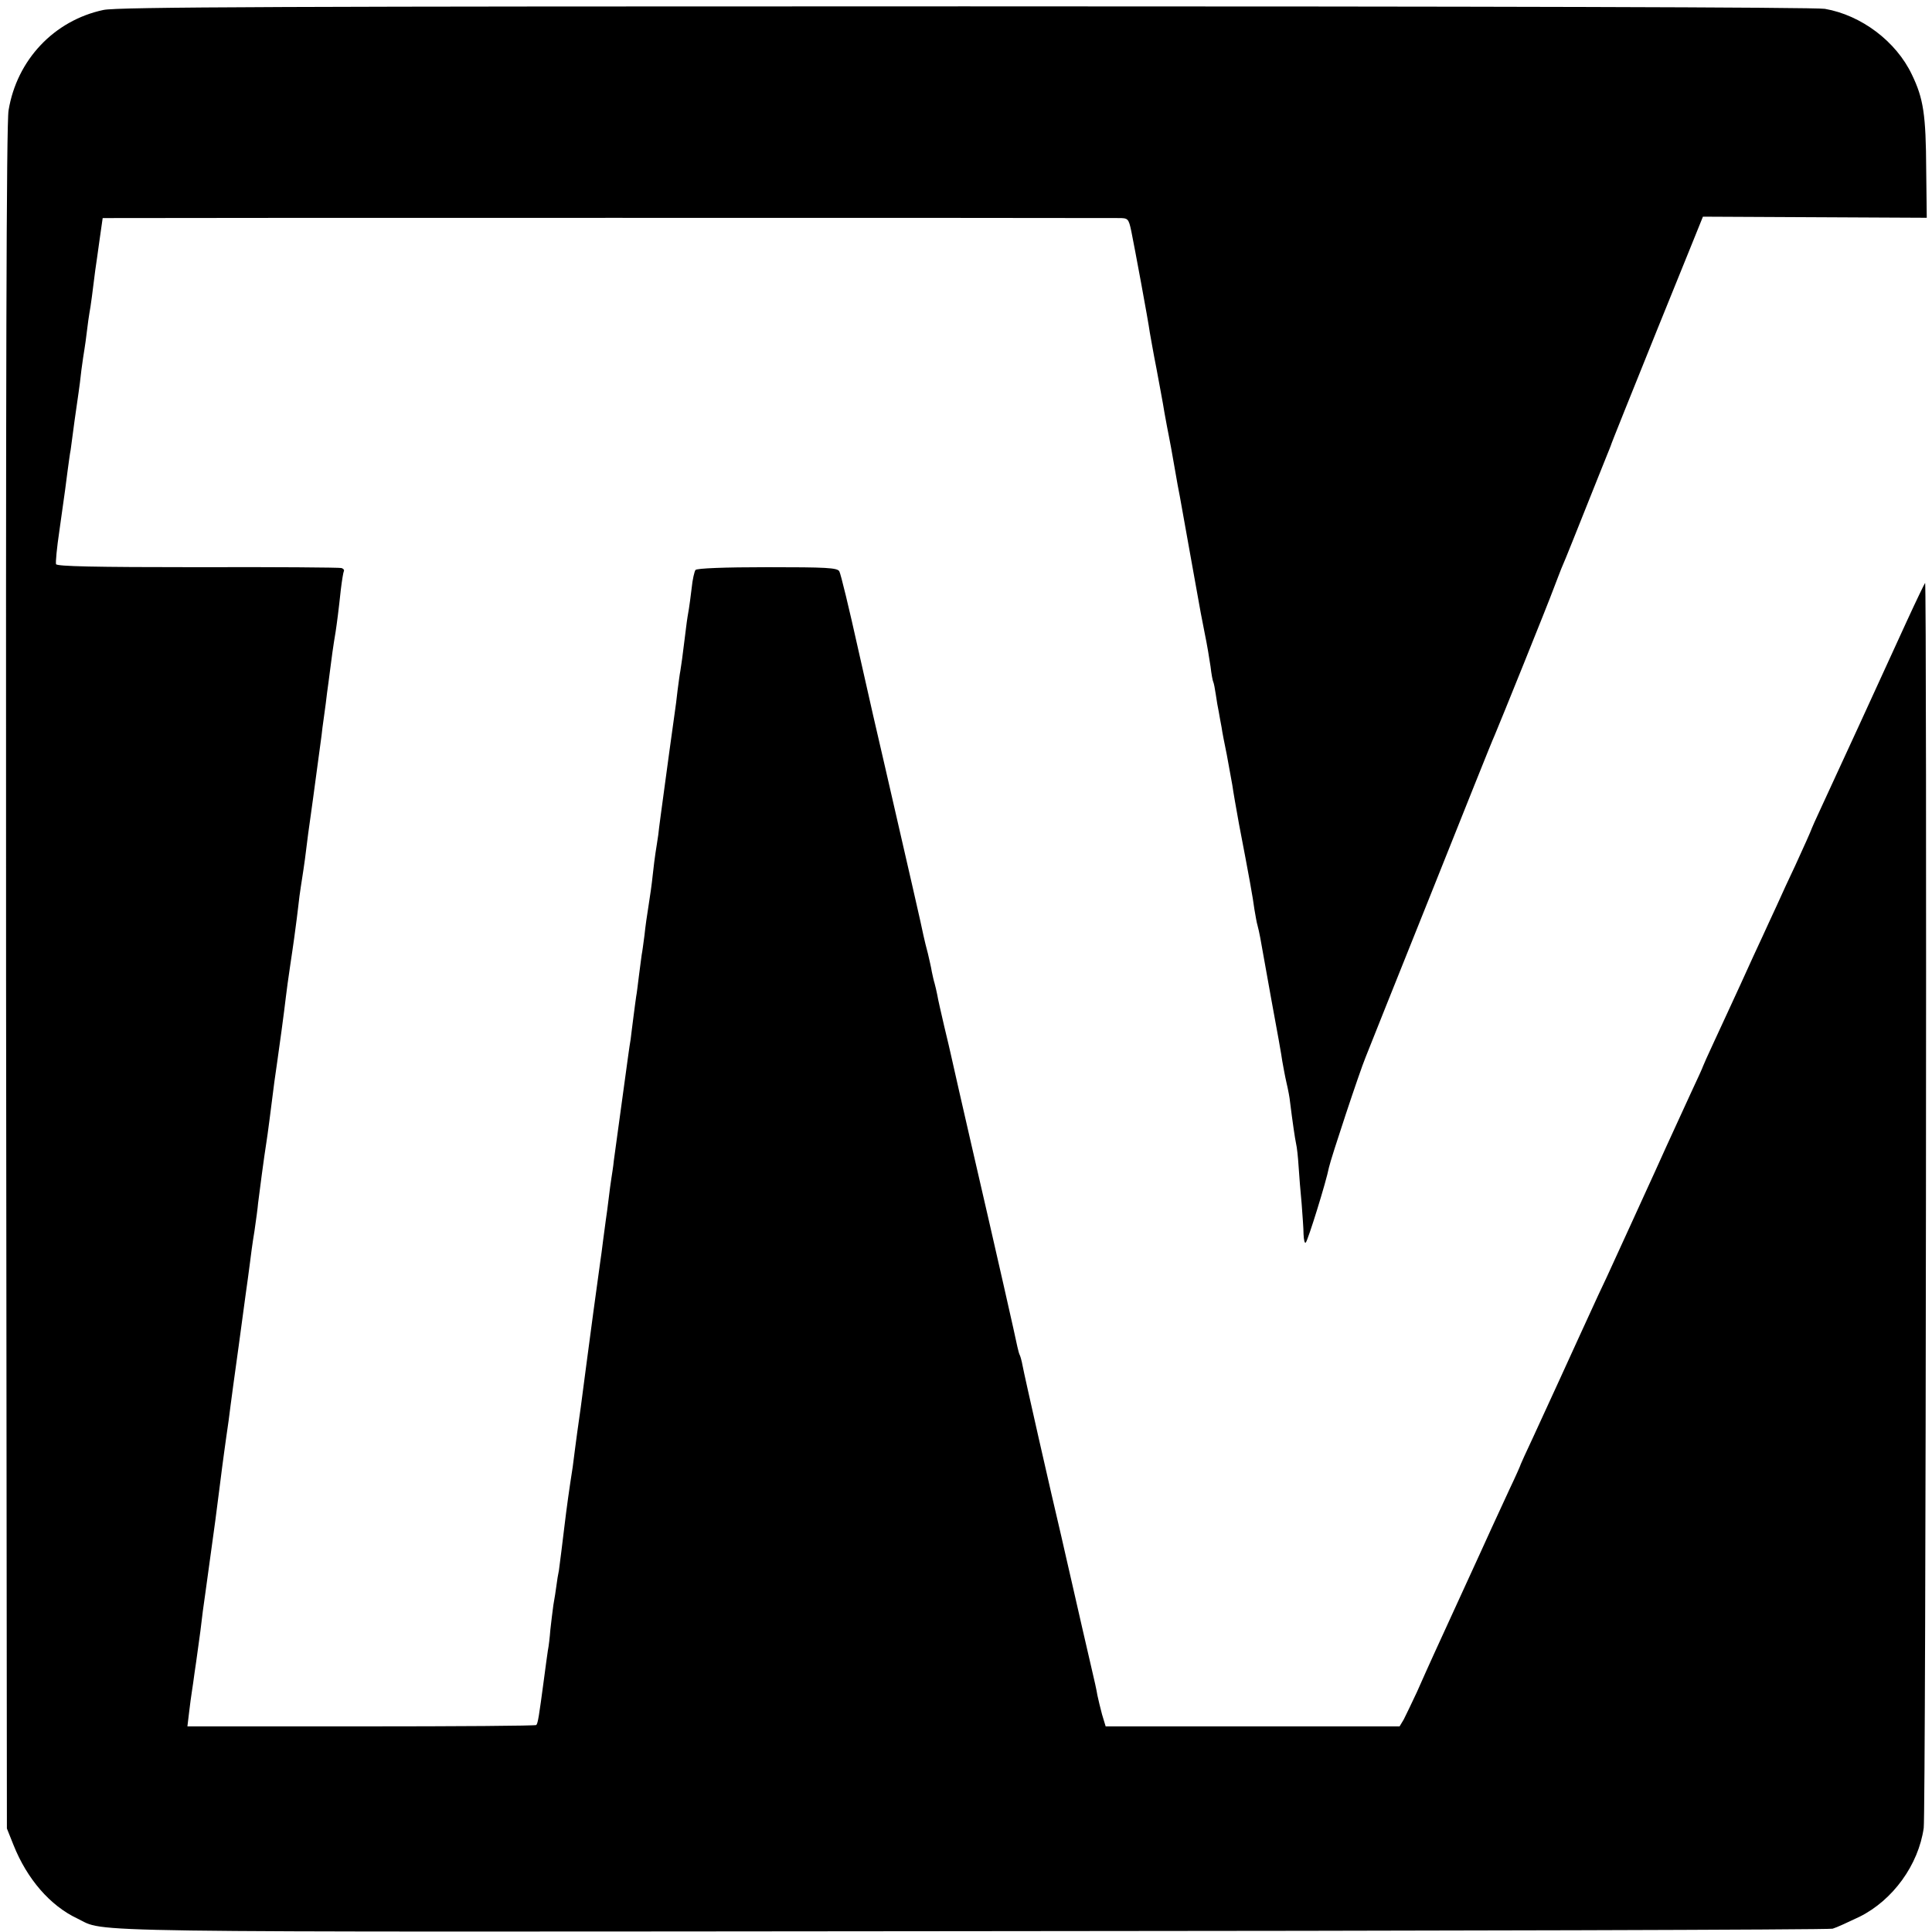
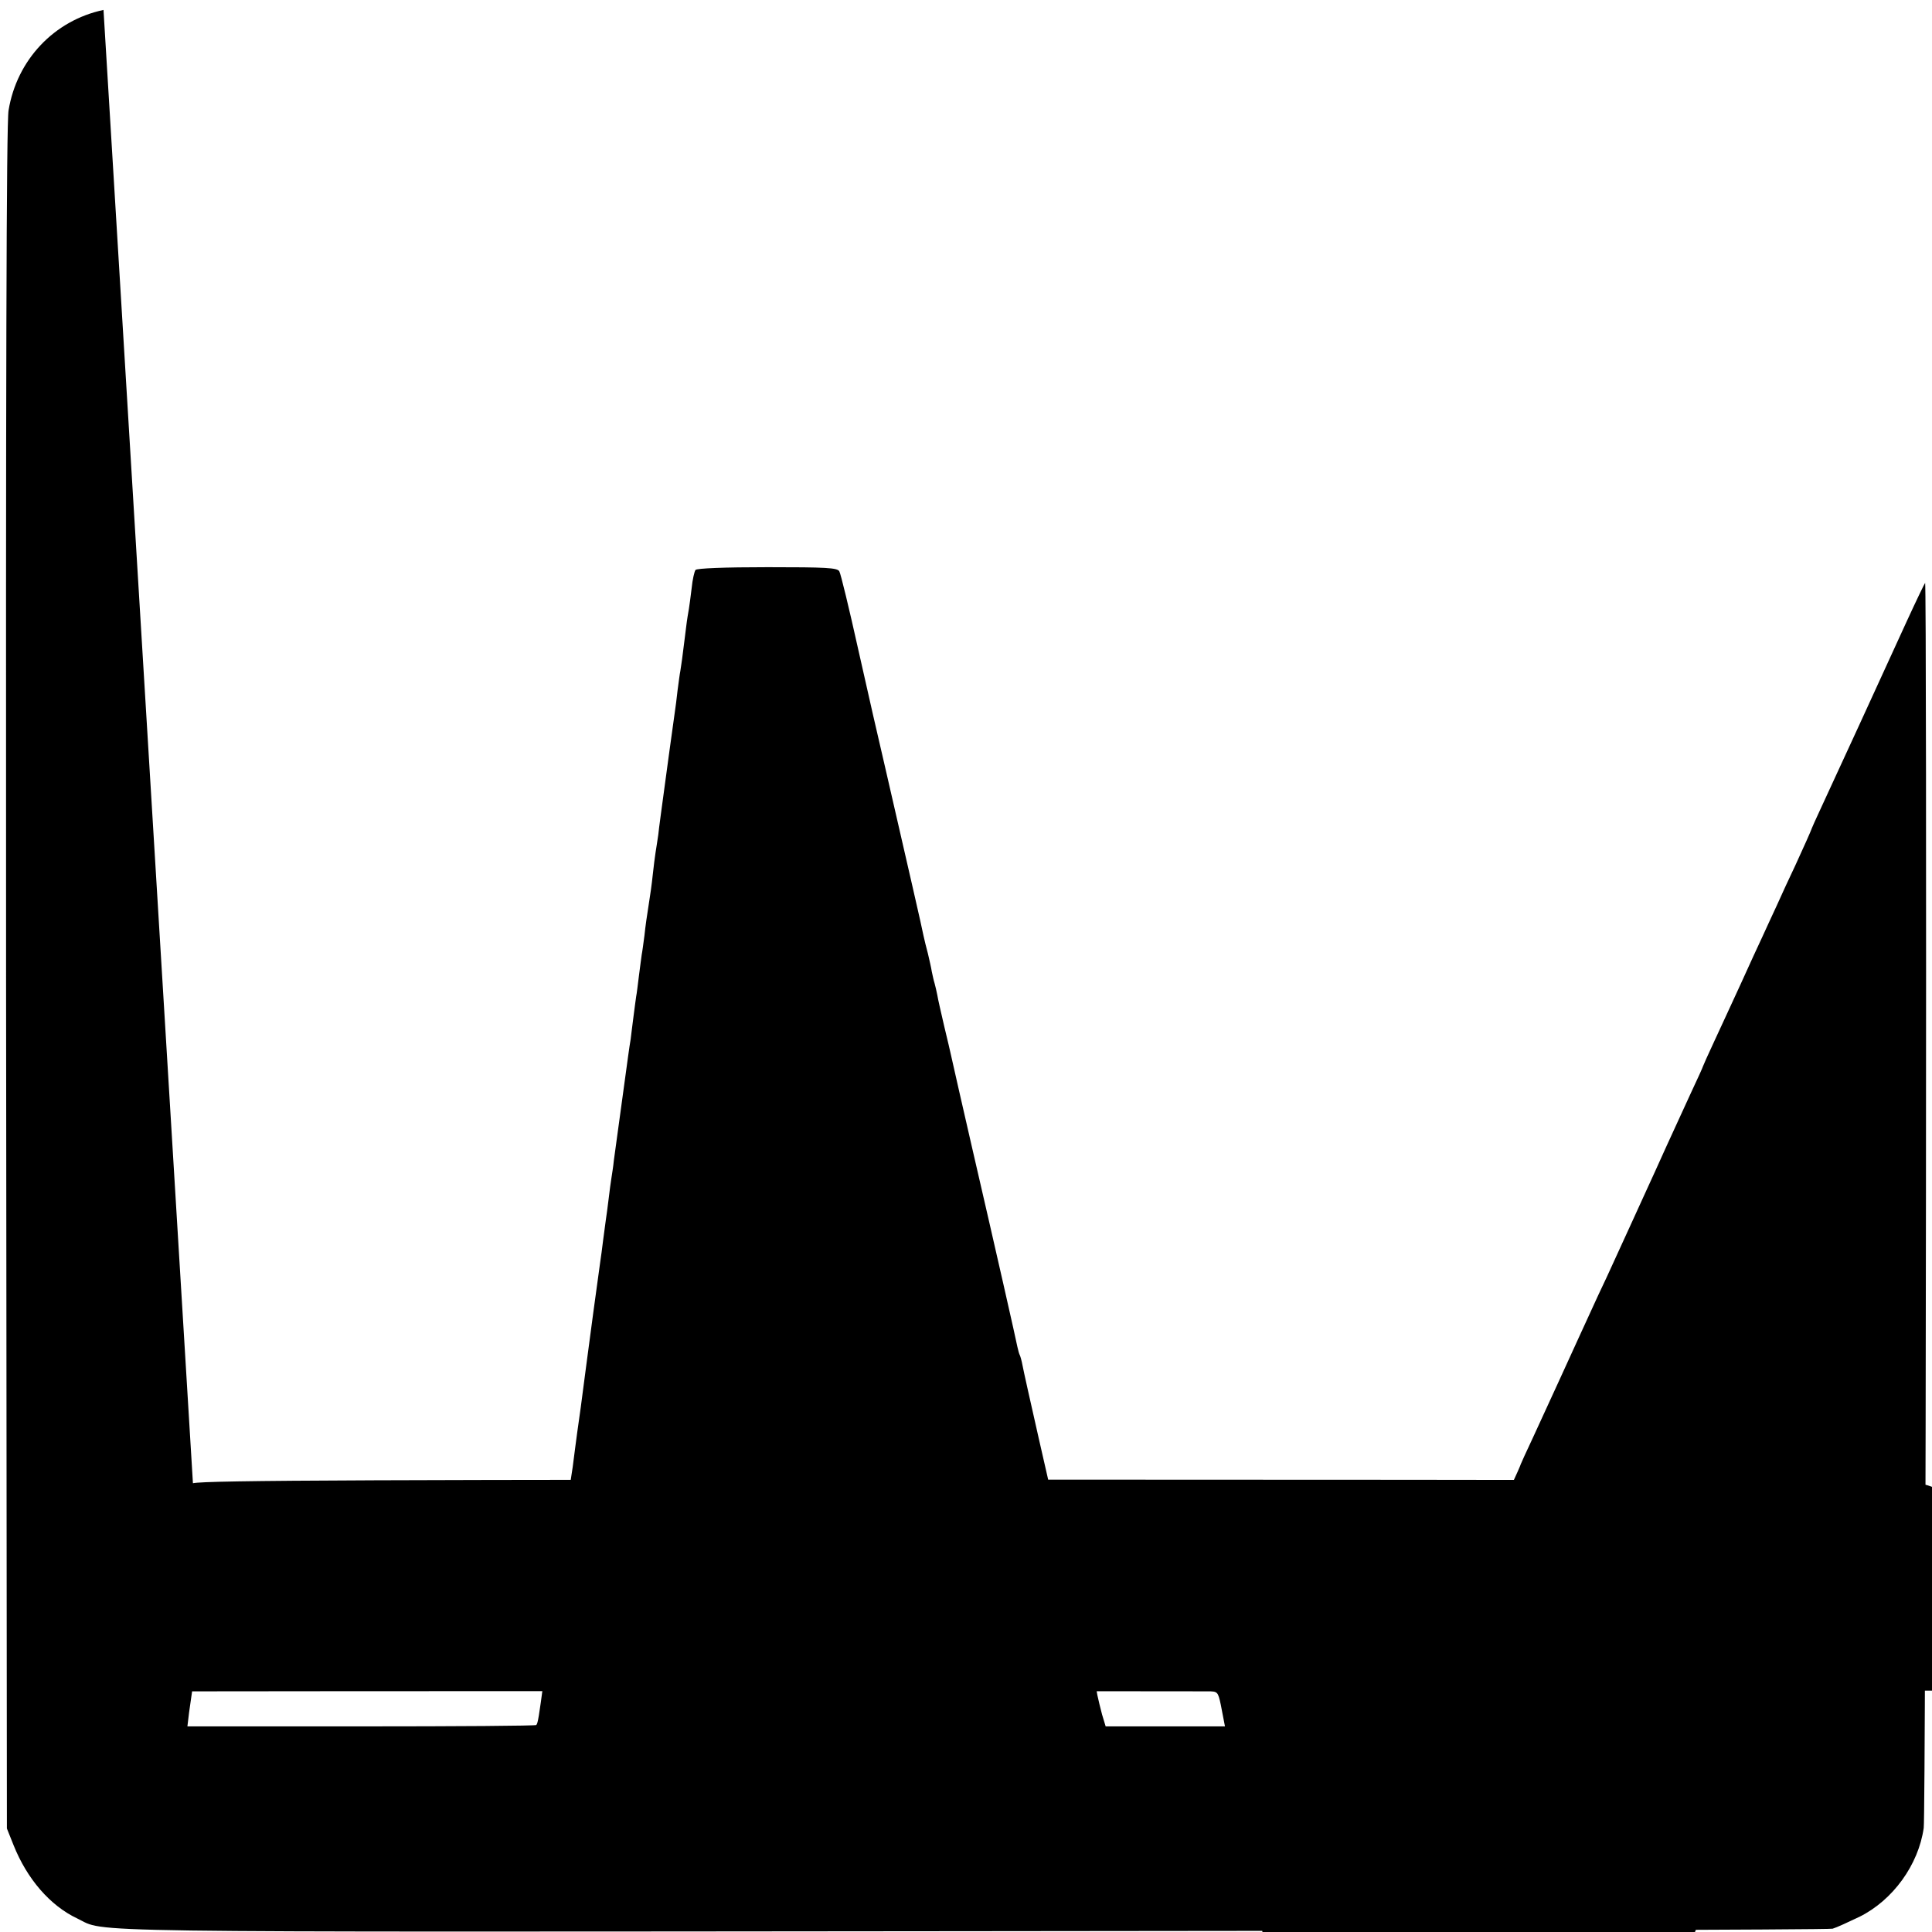
<svg xmlns="http://www.w3.org/2000/svg" version="1.0" width="700pt" height="700pt" viewBox="0 0 700 700" preserveAspectRatio="xMidYMid meet">
  <g transform="translate(0,700) scale(0.1,-0.1)" fill="#000000" stroke="none">
-     <path d="M375 6964 c-179 -38 -314 -181 -344 -364 -8 -46 -10 -978 -9 -3145 l3 -3080 24 -60 c49 -123 133 -220 231 -266 109 -52 -91 -49 3235 -46 1705 1 3111 5 3125 9 14 4 57 24 97 43 121 60 214 188 233 322 8 55 12 4519 5 4511 -2 -2 -32 -64 -66 -138 -75 -165 -282 -615 -317 -690 -14 -30 -26 -57 -27 -60 -5 -14 -27 -63 -60 -135 -21 -44 -51 -109 -67 -145 -17 -36 -40 -87 -53 -115 -13 -27 -48 -104 -78 -170 -30 -66 -74 -160 -96 -208 -23 -49 -41 -90 -41 -91 0 -2 -20 -46 -44 -97 -24 -52 -64 -139 -89 -194 -25 -55 -58 -129 -75 -165 -31 -69 -67 -146 -112 -245 -15 -33 -41 -90 -59 -127 -53 -116 -87 -189 -141 -308 -29 -63 -72 -157 -96 -209 -24 -51 -44 -95 -44 -96 0 -2 -17 -41 -39 -87 -21 -45 -51 -110 -66 -143 -15 -33 -65 -143 -112 -245 -92 -201 -109 -237 -159 -350 -19 -41 -41 -86 -48 -100 l-15 -25 -532 0 -533 0 -13 43 c-6 23 -14 55 -17 70 -2 15 -12 59 -21 97 -26 112 -42 182 -70 305 -14 63 -33 142 -40 175 -35 147 -135 588 -140 617 -3 17 -8 34 -10 38 -2 3 -6 17 -9 31 -4 22 -74 332 -167 734 -33 143 -58 254 -74 325 -2 8 -12 54 -24 102 -11 48 -23 99 -25 113 -3 14 -7 33 -10 43 -3 9 -7 28 -10 42 -2 14 -9 43 -14 65 -6 22 -13 51 -16 65 -4 23 -57 253 -139 610 -20 85 -64 277 -97 425 -33 149 -64 277 -69 285 -7 13 -47 15 -260 15 -157 0 -256 -4 -261 -10 -4 -5 -11 -35 -14 -66 -4 -31 -8 -65 -10 -75 -2 -11 -7 -40 -10 -66 -3 -27 -9 -69 -12 -95 -3 -27 -8 -55 -9 -64 -2 -9 -6 -40 -10 -70 -3 -30 -8 -65 -10 -79 -2 -14 -6 -43 -9 -65 -3 -22 -15 -107 -26 -190 -11 -82 -23 -168 -25 -190 -3 -22 -8 -51 -10 -65 -2 -14 -7 -50 -10 -80 -3 -30 -10 -80 -15 -110 -5 -30 -12 -79 -15 -109 -4 -30 -8 -61 -10 -70 -1 -9 -6 -43 -10 -76 -4 -32 -8 -66 -10 -75 -1 -8 -6 -42 -10 -75 -4 -33 -9 -69 -10 -80 -2 -11 -6 -38 -9 -60 -16 -117 -47 -345 -52 -380 -2 -22 -7 -51 -9 -65 -2 -14 -7 -47 -10 -75 -3 -27 -8 -61 -10 -75 -2 -14 -6 -47 -10 -75 -3 -27 -8 -61 -10 -75 -6 -41 -44 -322 -50 -370 -3 -25 -13 -97 -21 -160 -9 -63 -18 -128 -20 -145 -2 -16 -6 -48 -9 -70 -13 -83 -22 -148 -30 -215 -3 -25 -8 -65 -11 -90 -3 -25 -7 -56 -9 -70 -3 -14 -7 -38 -9 -55 -2 -16 -7 -48 -11 -70 -3 -22 -8 -62 -11 -90 -2 -27 -6 -61 -9 -75 -2 -14 -9 -63 -15 -110 -17 -127 -21 -154 -27 -160 -2 -3 -288 -5 -634 -5 l-630 0 6 50 c3 28 8 61 10 75 2 14 7 45 10 70 4 25 8 56 10 70 2 14 7 50 11 80 8 67 10 83 18 138 3 23 8 59 11 80 3 20 14 102 25 182 10 80 22 168 25 195 4 28 10 77 15 110 5 33 12 83 15 110 4 28 8 61 10 75 2 14 11 79 20 145 9 66 20 149 25 185 5 36 12 85 15 110 3 25 10 79 17 120 6 41 12 86 13 100 3 26 23 178 30 220 4 23 18 133 29 220 3 19 7 51 10 70 6 40 26 187 32 240 2 19 9 68 15 109 6 41 13 87 15 103 2 16 6 47 9 68 3 22 7 59 10 83 3 23 8 53 10 67 2 14 7 44 10 68 8 67 16 125 20 152 2 14 6 43 9 65 5 35 23 173 31 230 1 11 5 43 9 70 4 28 9 66 11 85 3 19 7 53 10 75 5 41 13 100 21 146 5 33 11 79 19 154 4 33 9 63 11 66 2 4 -2 9 -9 11 -6 2 -241 4 -521 3 -375 0 -510 3 -513 11 -2 6 3 60 12 120 23 161 23 165 30 219 4 28 8 61 11 75 2 14 8 61 14 105 6 44 13 91 15 105 2 14 7 50 10 80 4 30 9 64 11 75 2 11 6 41 9 66 3 25 7 54 9 65 4 19 13 88 21 154 3 19 10 70 16 113 l11 77 37 0 c41 1 3586 1 3643 0 35 0 37 -1 47 -48 11 -54 61 -322 67 -367 3 -16 13 -75 24 -130 10 -55 24 -127 29 -160 6 -33 13 -71 16 -85 3 -14 12 -63 20 -110 8 -47 17 -96 20 -110 26 -143 48 -270 61 -340 8 -47 21 -116 29 -155 8 -38 17 -92 21 -120 3 -27 8 -53 10 -56 2 -4 6 -24 9 -45 3 -22 8 -50 11 -64 2 -14 7 -38 10 -55 2 -16 11 -61 19 -100 7 -38 16 -88 20 -110 3 -22 14 -85 24 -140 36 -187 51 -270 56 -310 4 -22 8 -48 11 -57 3 -10 7 -30 10 -45 3 -16 21 -116 40 -223 20 -107 38 -208 40 -225 3 -16 9 -51 15 -77 6 -25 12 -57 13 -70 9 -72 18 -134 22 -152 3 -12 7 -48 9 -81 2 -33 7 -94 11 -135 3 -41 7 -92 7 -112 1 -21 4 -34 8 -30 8 8 74 220 84 272 7 33 111 347 133 400 5 14 110 275 232 580 122 305 227 569 235 585 18 42 195 480 215 535 9 25 22 56 27 70 6 14 25 59 41 100 80 201 115 287 124 310 6 14 12 30 14 35 1 6 77 194 168 420 91 225 166 409 166 410 0 0 182 -1 405 -2 l406 -2 -2 172 c-1 203 -10 260 -52 347 -57 120 -183 215 -315 238 -33 6 -1241 9 -3115 9 -2451 0 -3074 -2 -3122 -13z" />
+     <path d="M375 6964 c-179 -38 -314 -181 -344 -364 -8 -46 -10 -978 -9 -3145 l3 -3080 24 -60 c49 -123 133 -220 231 -266 109 -52 -91 -49 3235 -46 1705 1 3111 5 3125 9 14 4 57 24 97 43 121 60 214 188 233 322 8 55 12 4519 5 4511 -2 -2 -32 -64 -66 -138 -75 -165 -282 -615 -317 -690 -14 -30 -26 -57 -27 -60 -5 -14 -27 -63 -60 -135 -21 -44 -51 -109 -67 -145 -17 -36 -40 -87 -53 -115 -13 -27 -48 -104 -78 -170 -30 -66 -74 -160 -96 -208 -23 -49 -41 -90 -41 -91 0 -2 -20 -46 -44 -97 -24 -52 -64 -139 -89 -194 -25 -55 -58 -129 -75 -165 -31 -69 -67 -146 -112 -245 -15 -33 -41 -90 -59 -127 -53 -116 -87 -189 -141 -308 -29 -63 -72 -157 -96 -209 -24 -51 -44 -95 -44 -96 0 -2 -17 -41 -39 -87 -21 -45 -51 -110 -66 -143 -15 -33 -65 -143 -112 -245 -92 -201 -109 -237 -159 -350 -19 -41 -41 -86 -48 -100 l-15 -25 -532 0 -533 0 -13 43 c-6 23 -14 55 -17 70 -2 15 -12 59 -21 97 -26 112 -42 182 -70 305 -14 63 -33 142 -40 175 -35 147 -135 588 -140 617 -3 17 -8 34 -10 38 -2 3 -6 17 -9 31 -4 22 -74 332 -167 734 -33 143 -58 254 -74 325 -2 8 -12 54 -24 102 -11 48 -23 99 -25 113 -3 14 -7 33 -10 43 -3 9 -7 28 -10 42 -2 14 -9 43 -14 65 -6 22 -13 51 -16 65 -4 23 -57 253 -139 610 -20 85 -64 277 -97 425 -33 149 -64 277 -69 285 -7 13 -47 15 -260 15 -157 0 -256 -4 -261 -10 -4 -5 -11 -35 -14 -66 -4 -31 -8 -65 -10 -75 -2 -11 -7 -40 -10 -66 -3 -27 -9 -69 -12 -95 -3 -27 -8 -55 -9 -64 -2 -9 -6 -40 -10 -70 -3 -30 -8 -65 -10 -79 -2 -14 -6 -43 -9 -65 -3 -22 -15 -107 -26 -190 -11 -82 -23 -168 -25 -190 -3 -22 -8 -51 -10 -65 -2 -14 -7 -50 -10 -80 -3 -30 -10 -80 -15 -110 -5 -30 -12 -79 -15 -109 -4 -30 -8 -61 -10 -70 -1 -9 -6 -43 -10 -76 -4 -32 -8 -66 -10 -75 -1 -8 -6 -42 -10 -75 -4 -33 -9 -69 -10 -80 -2 -11 -6 -38 -9 -60 -16 -117 -47 -345 -52 -380 -2 -22 -7 -51 -9 -65 -2 -14 -7 -47 -10 -75 -3 -27 -8 -61 -10 -75 -2 -14 -6 -47 -10 -75 -3 -27 -8 -61 -10 -75 -6 -41 -44 -322 -50 -370 -3 -25 -13 -97 -21 -160 -9 -63 -18 -128 -20 -145 -2 -16 -6 -48 -9 -70 -13 -83 -22 -148 -30 -215 -3 -25 -8 -65 -11 -90 -3 -25 -7 -56 -9 -70 -3 -14 -7 -38 -9 -55 -2 -16 -7 -48 -11 -70 -3 -22 -8 -62 -11 -90 -2 -27 -6 -61 -9 -75 -2 -14 -9 -63 -15 -110 -17 -127 -21 -154 -27 -160 -2 -3 -288 -5 -634 -5 l-630 0 6 50 l11 77 37 0 c41 1 3586 1 3643 0 35 0 37 -1 47 -48 11 -54 61 -322 67 -367 3 -16 13 -75 24 -130 10 -55 24 -127 29 -160 6 -33 13 -71 16 -85 3 -14 12 -63 20 -110 8 -47 17 -96 20 -110 26 -143 48 -270 61 -340 8 -47 21 -116 29 -155 8 -38 17 -92 21 -120 3 -27 8 -53 10 -56 2 -4 6 -24 9 -45 3 -22 8 -50 11 -64 2 -14 7 -38 10 -55 2 -16 11 -61 19 -100 7 -38 16 -88 20 -110 3 -22 14 -85 24 -140 36 -187 51 -270 56 -310 4 -22 8 -48 11 -57 3 -10 7 -30 10 -45 3 -16 21 -116 40 -223 20 -107 38 -208 40 -225 3 -16 9 -51 15 -77 6 -25 12 -57 13 -70 9 -72 18 -134 22 -152 3 -12 7 -48 9 -81 2 -33 7 -94 11 -135 3 -41 7 -92 7 -112 1 -21 4 -34 8 -30 8 8 74 220 84 272 7 33 111 347 133 400 5 14 110 275 232 580 122 305 227 569 235 585 18 42 195 480 215 535 9 25 22 56 27 70 6 14 25 59 41 100 80 201 115 287 124 310 6 14 12 30 14 35 1 6 77 194 168 420 91 225 166 409 166 410 0 0 182 -1 405 -2 l406 -2 -2 172 c-1 203 -10 260 -52 347 -57 120 -183 215 -315 238 -33 6 -1241 9 -3115 9 -2451 0 -3074 -2 -3122 -13z" />
  </g>
</svg>